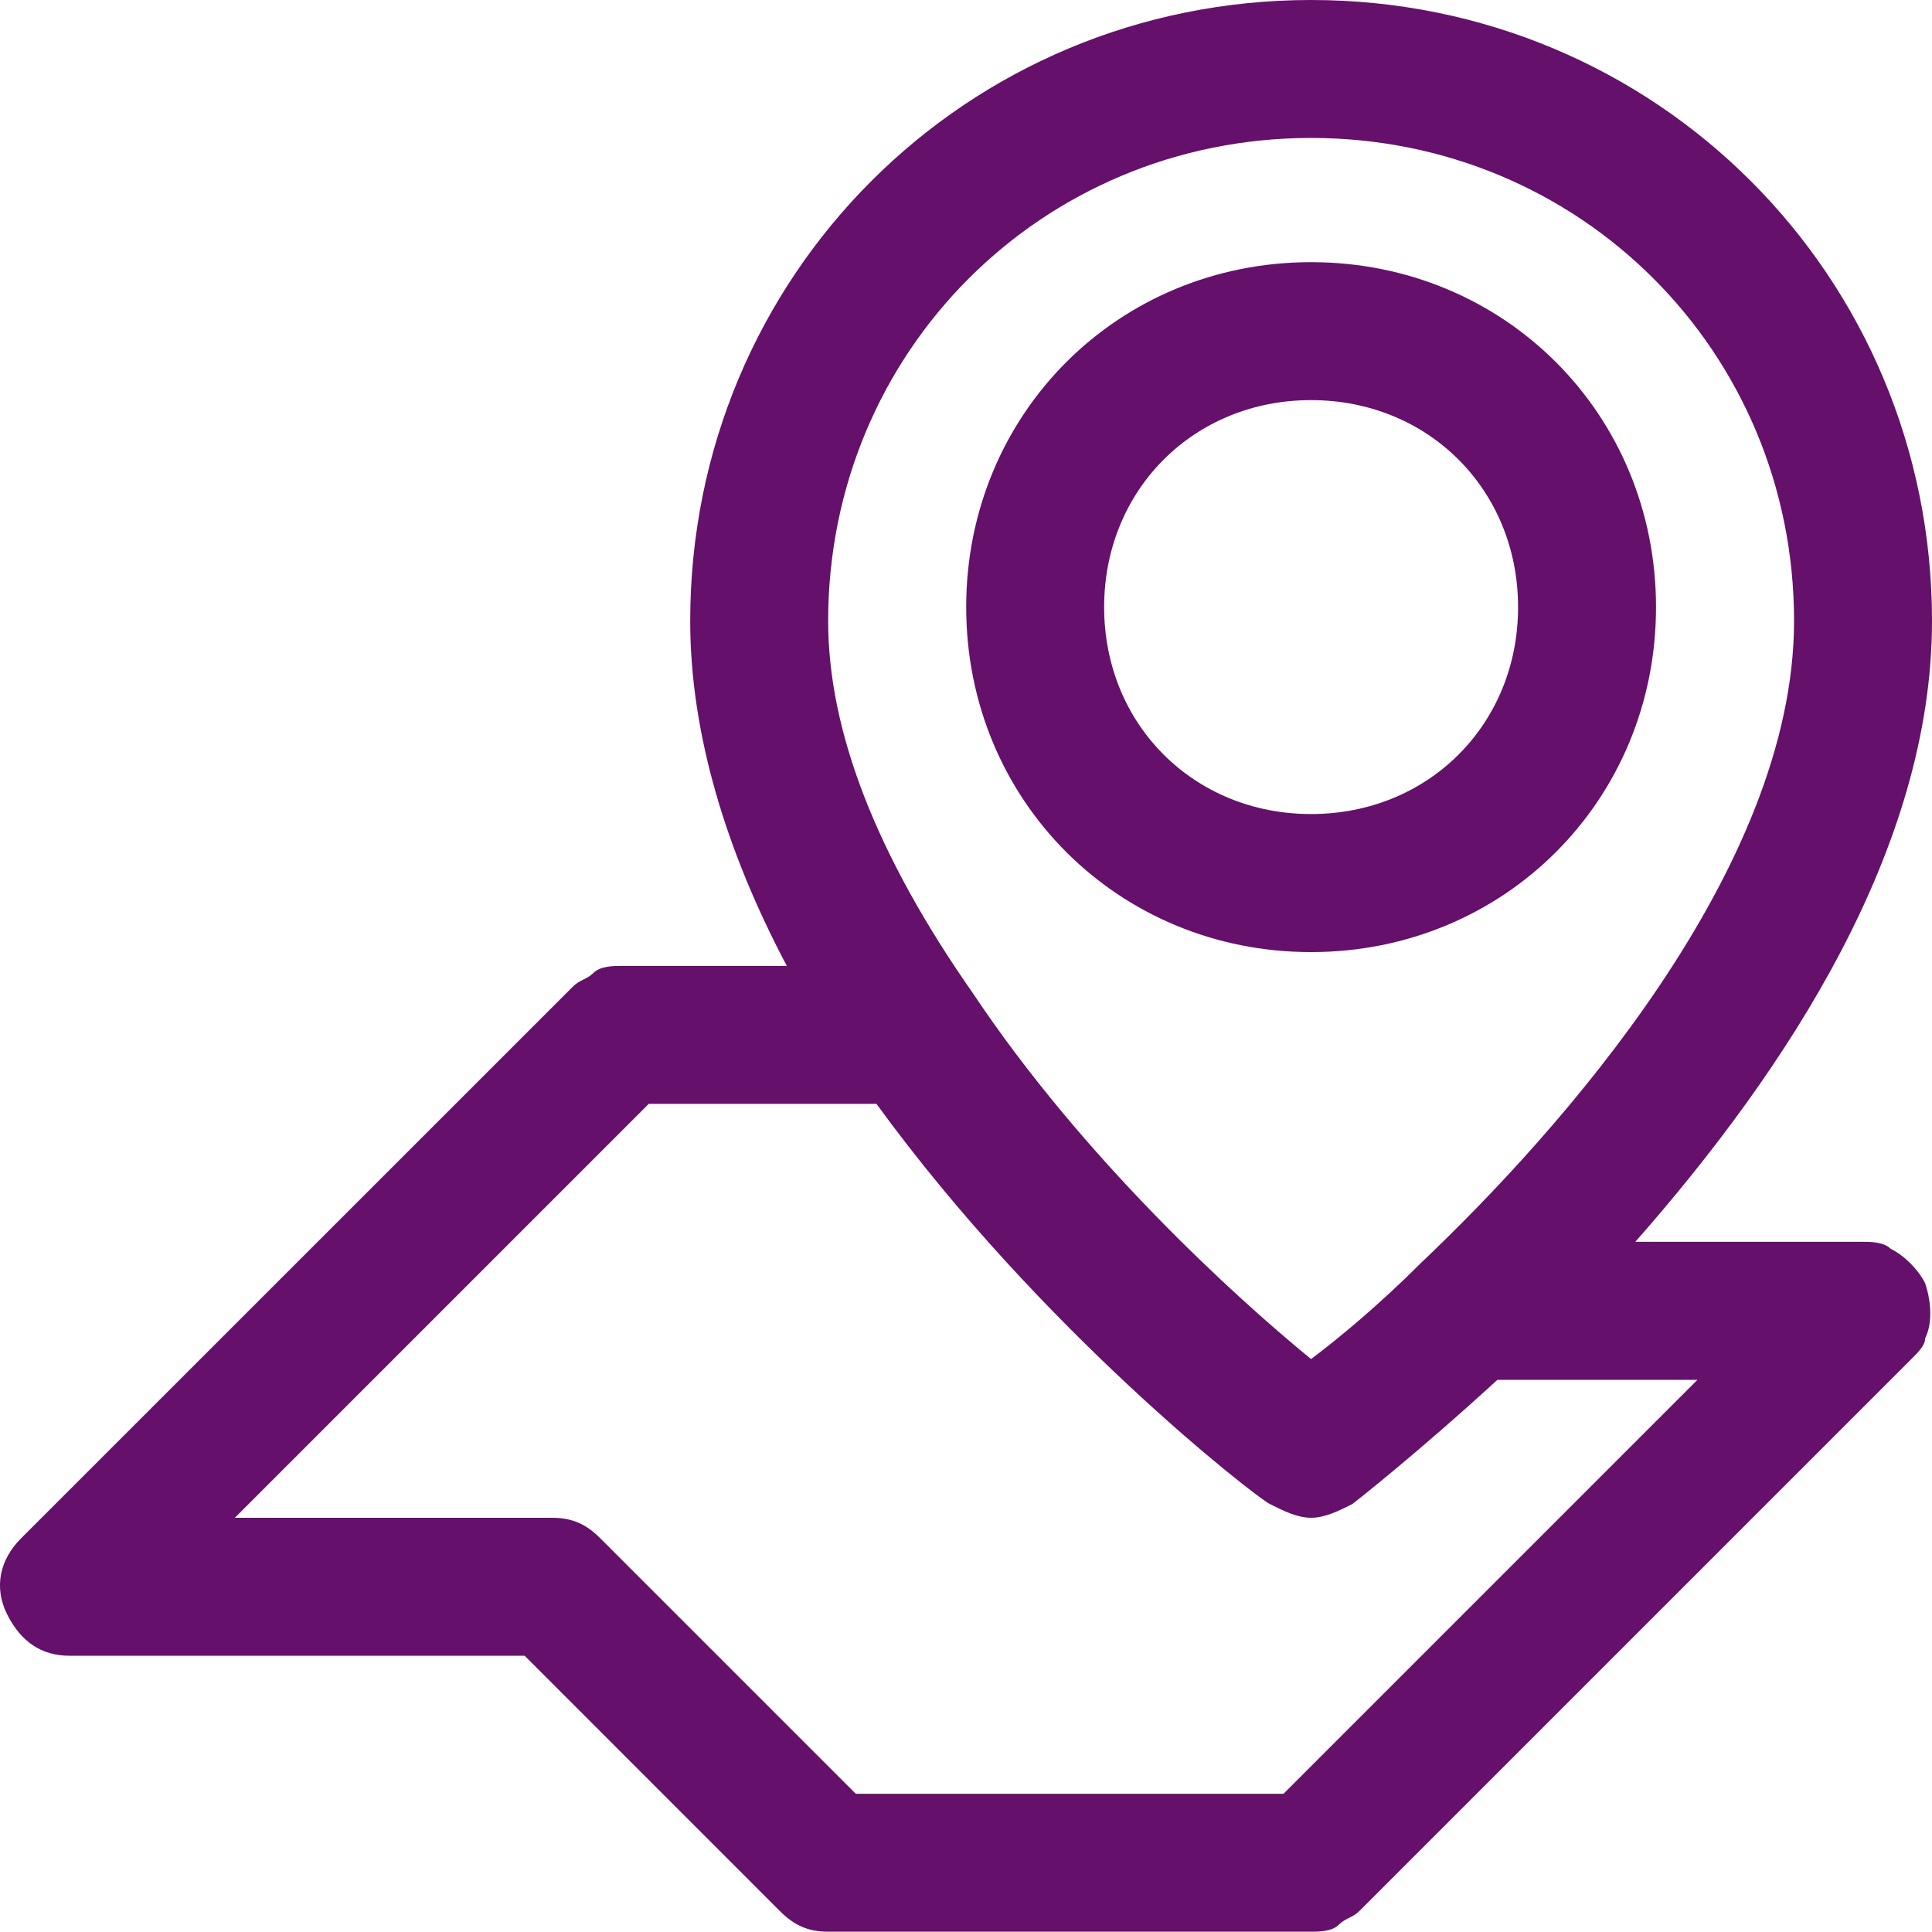
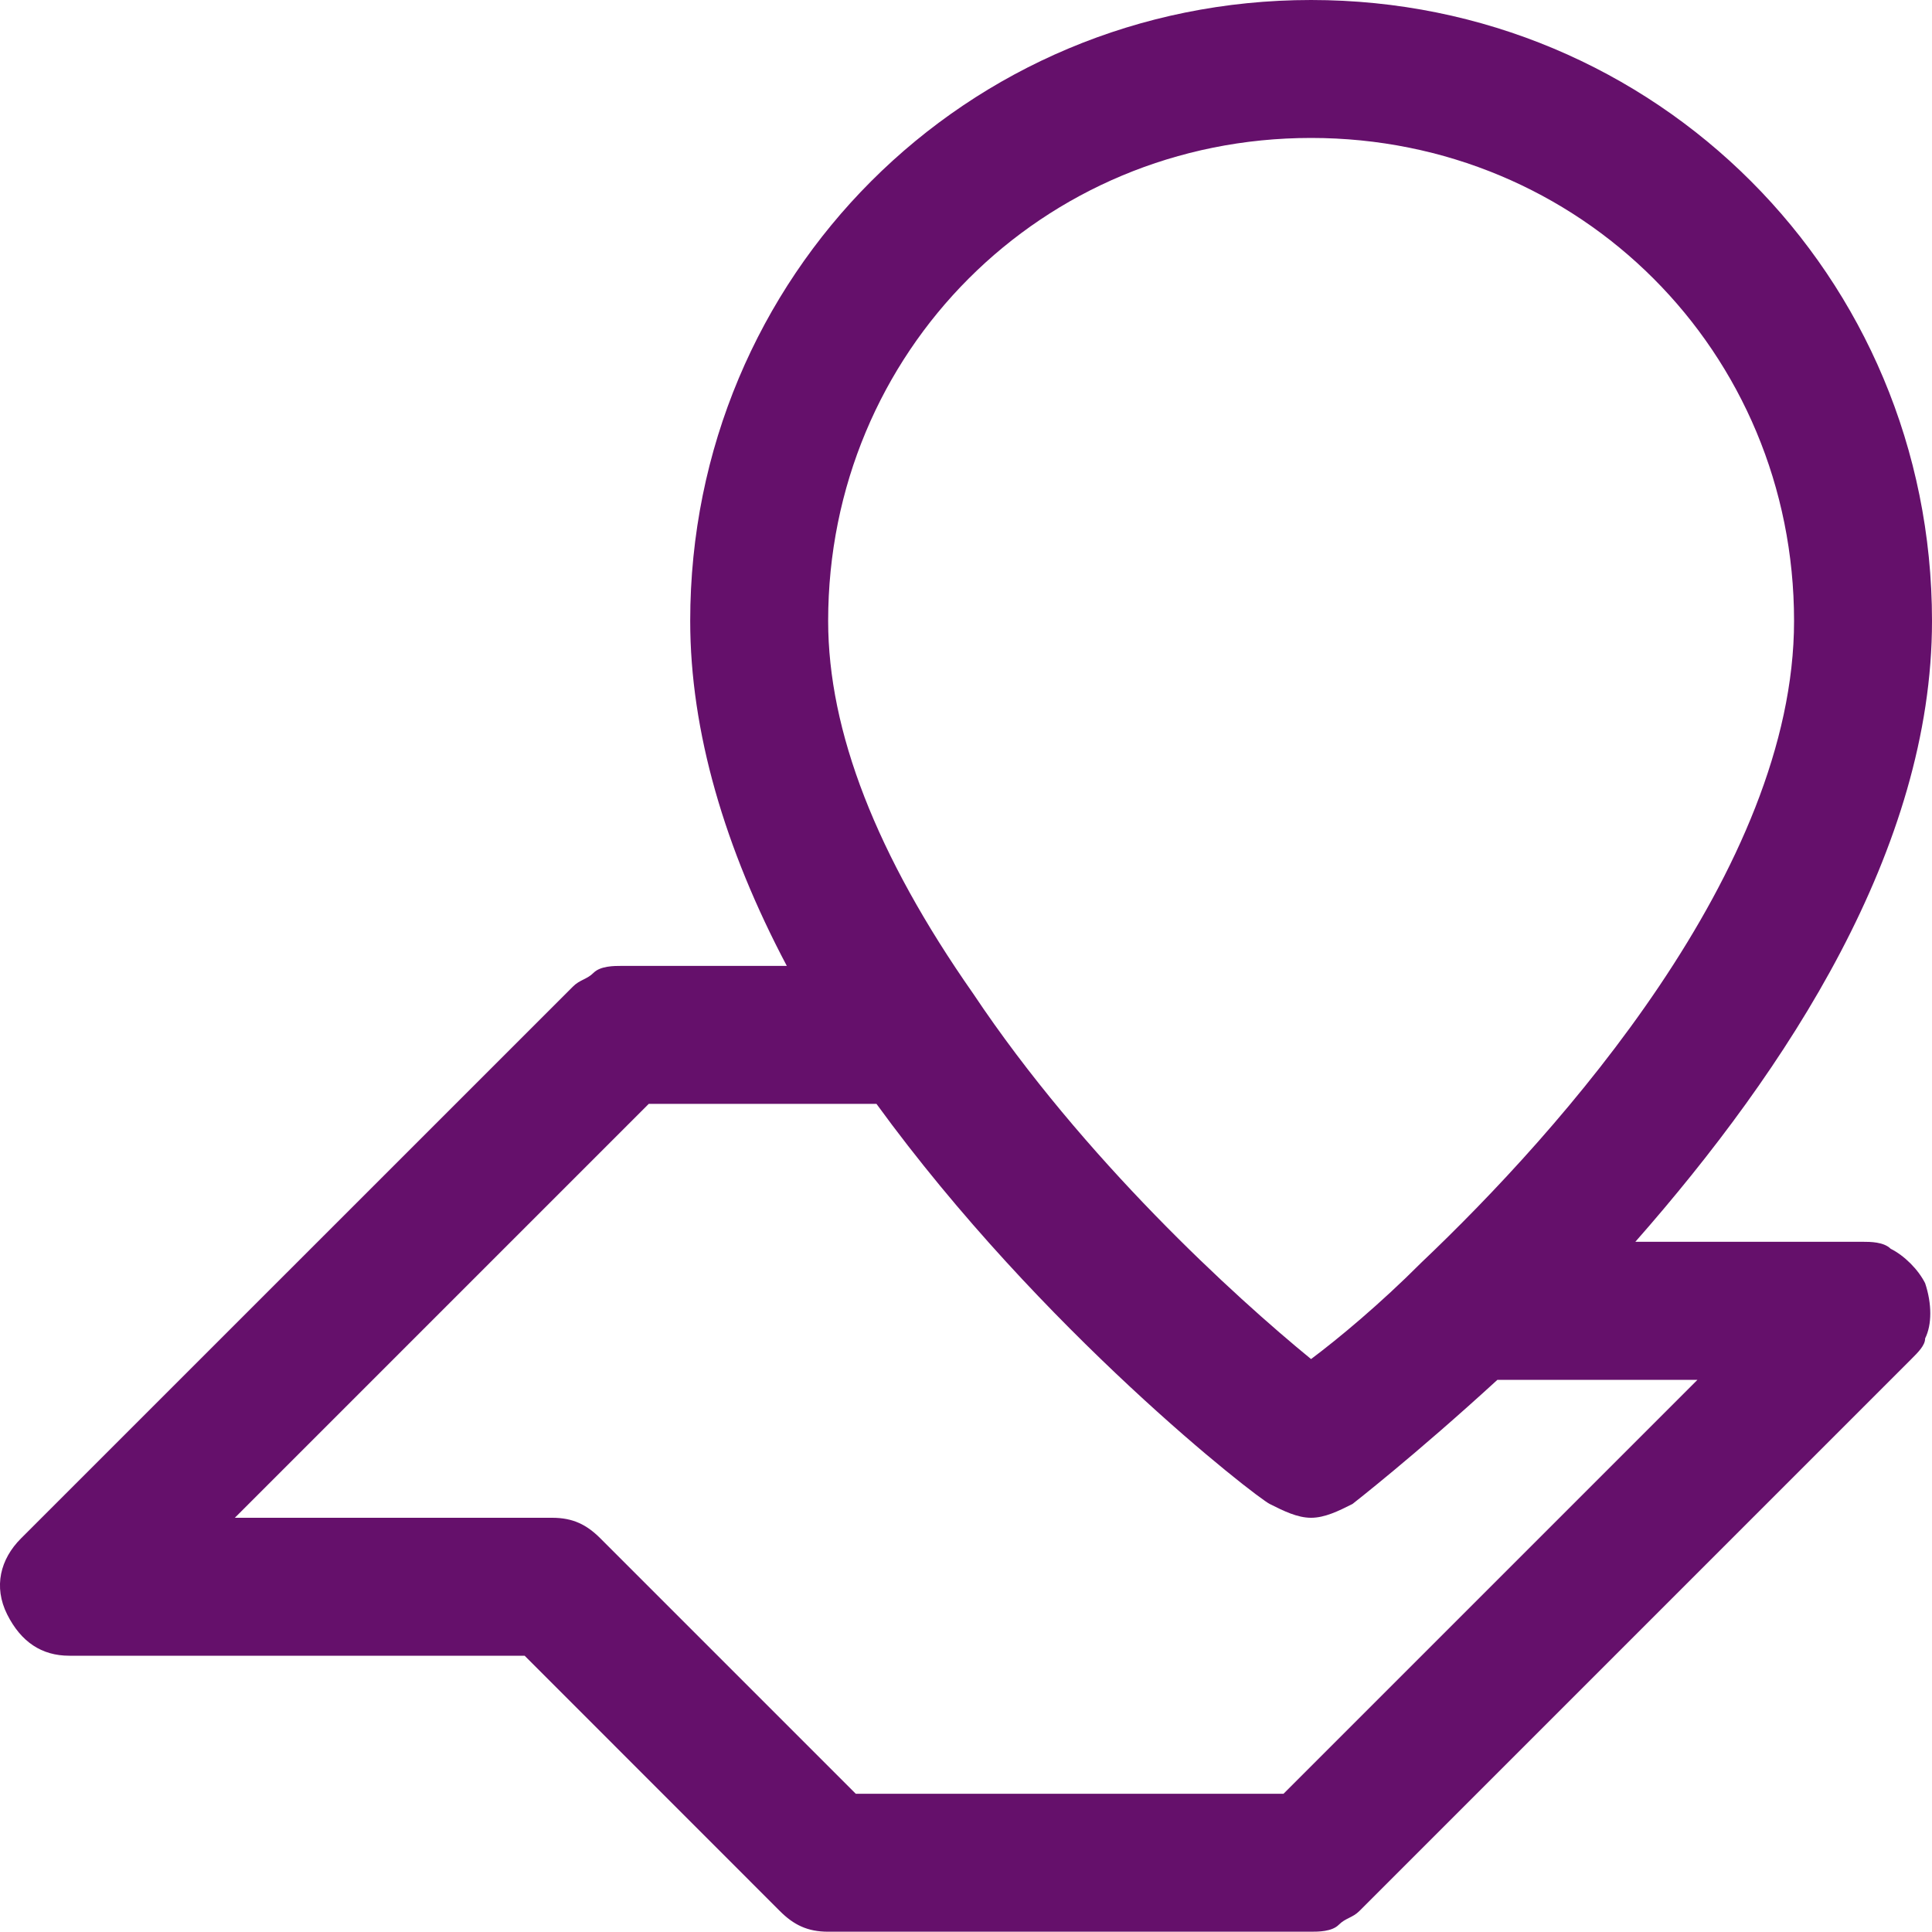
<svg xmlns="http://www.w3.org/2000/svg" width="20" height="20" viewBox="0 0 20 20" fill="none">
  <path d="M13.572 0C10.001 0 7.145 2.857 7.145 6.428C7.145 7.57 7.502 8.784 8.145 9.999H6.431C6.359 9.999 6.216 9.999 6.145 10.07C6.073 10.141 6.002 10.141 5.931 10.213L0.217 15.926C0.003 16.14 -0.069 16.426 0.074 16.712C0.217 16.997 0.431 17.14 0.717 17.14H5.431L8.073 19.783C8.216 19.926 8.359 19.997 8.573 19.997H13.572C13.644 19.997 13.787 19.997 13.858 19.926C13.929 19.854 14.001 19.854 14.072 19.783L19.786 14.069C19.857 13.998 19.929 13.927 19.929 13.855C20 13.712 20 13.498 19.929 13.284C19.857 13.141 19.714 12.998 19.572 12.927C19.5 12.855 19.357 12.855 19.286 12.855H16.929C18.5 11.07 20 8.784 20 6.428C20 2.857 17.143 0 13.572 0ZM13.572 1.428C16.358 1.428 18.572 3.642 18.572 6.428C18.572 8.999 16.143 11.713 14.715 13.069C14.287 13.498 13.858 13.855 13.572 14.069C12.787 13.427 11.216 11.998 10.073 10.284C9.073 8.856 8.573 7.57 8.573 6.428C8.573 3.642 10.787 1.428 13.572 1.428ZM6.216 15.926C6.073 15.783 5.931 15.712 5.716 15.712H2.431L6.716 11.427H9.073C10.787 13.784 13.001 15.498 13.144 15.569C13.287 15.641 13.43 15.712 13.572 15.712C13.715 15.712 13.858 15.641 14.001 15.569C14.001 15.569 14.644 15.069 15.501 14.284H17.572L13.287 18.569H8.859L6.216 15.926Z" fill="#65106B" />
-   <path d="M13.572 9.856C15.572 9.856 17.143 8.284 17.143 6.285C17.143 4.285 15.572 2.714 13.572 2.714C11.573 2.714 10.002 4.285 10.002 6.285C10.002 8.284 11.573 9.856 13.572 9.856ZM13.572 4.142C14.787 4.142 15.715 5.071 15.715 6.285C15.715 7.499 14.787 8.427 13.572 8.427C12.358 8.427 11.43 7.499 11.43 6.285C11.43 5.071 12.358 4.142 13.572 4.142Z" fill="#65106B" />
</svg>